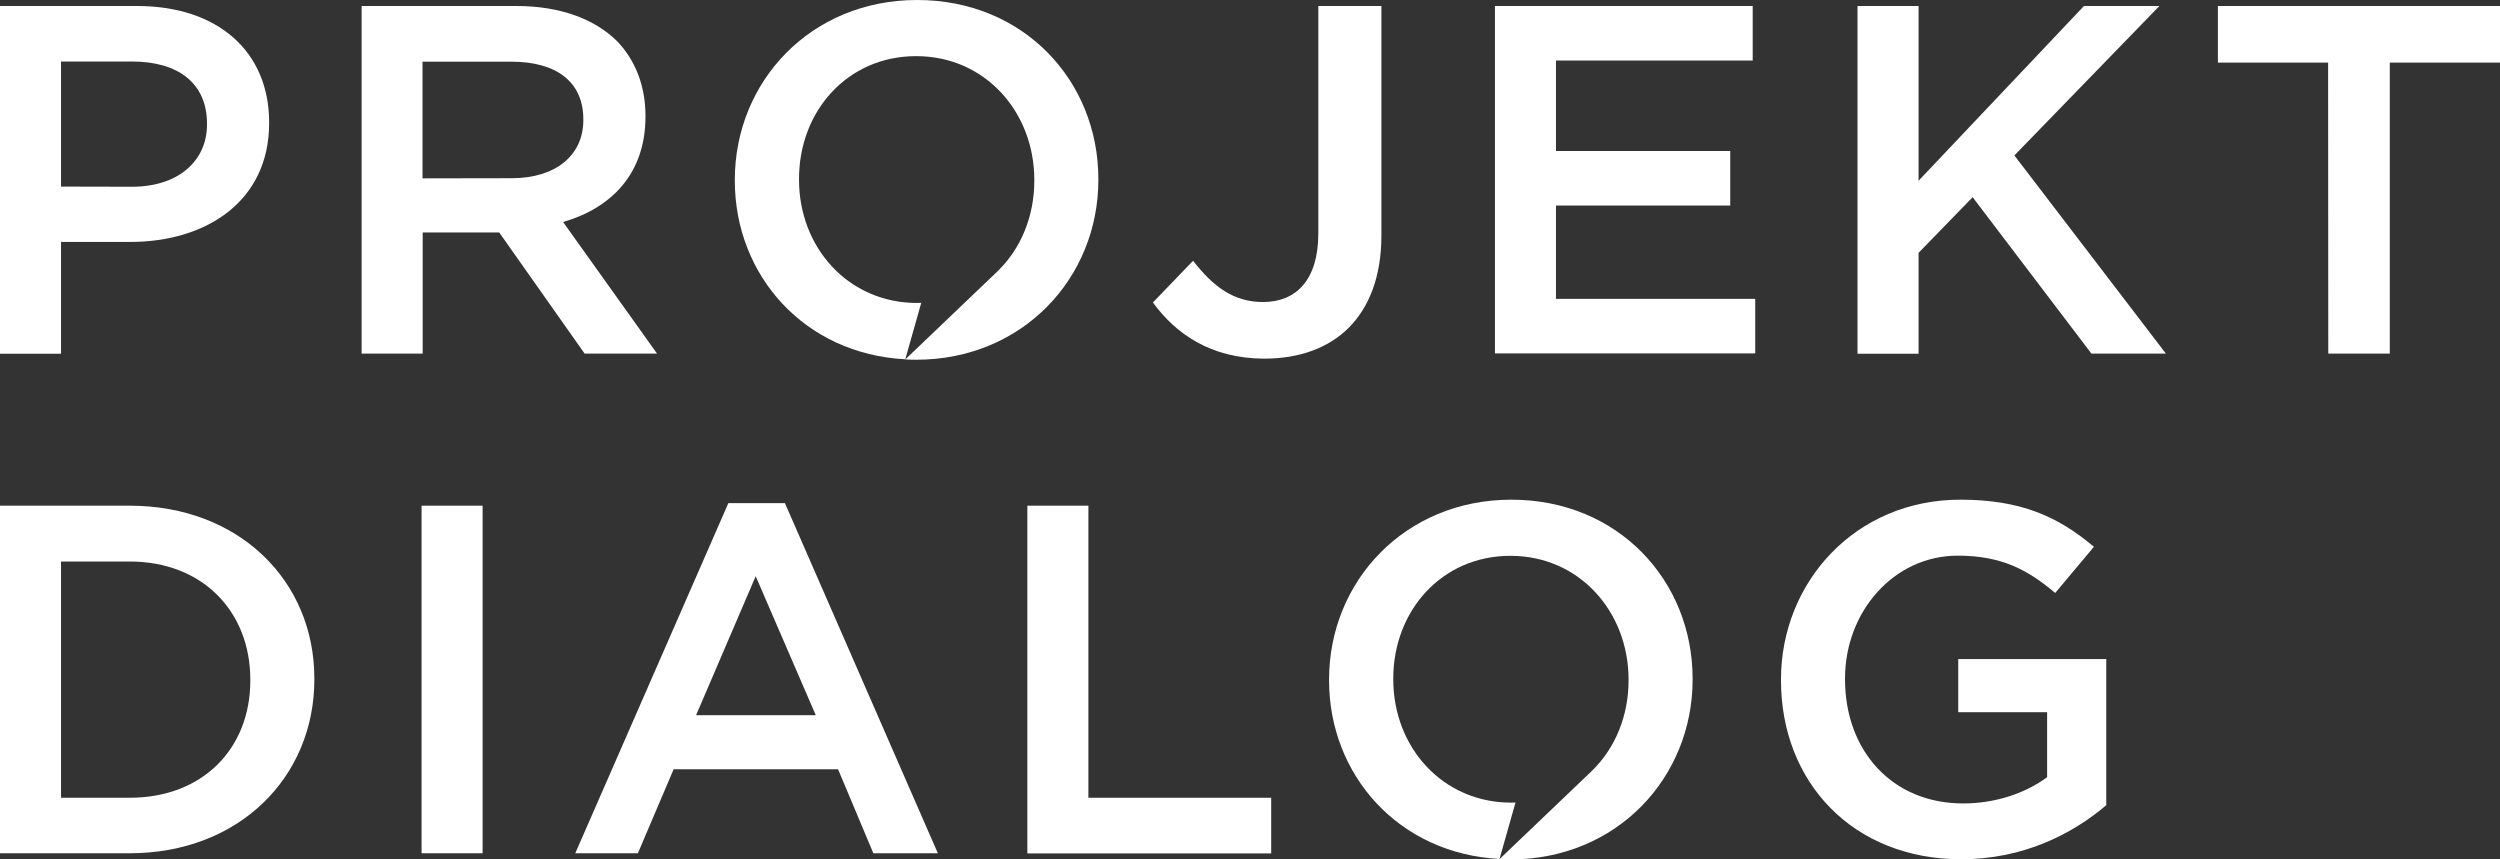
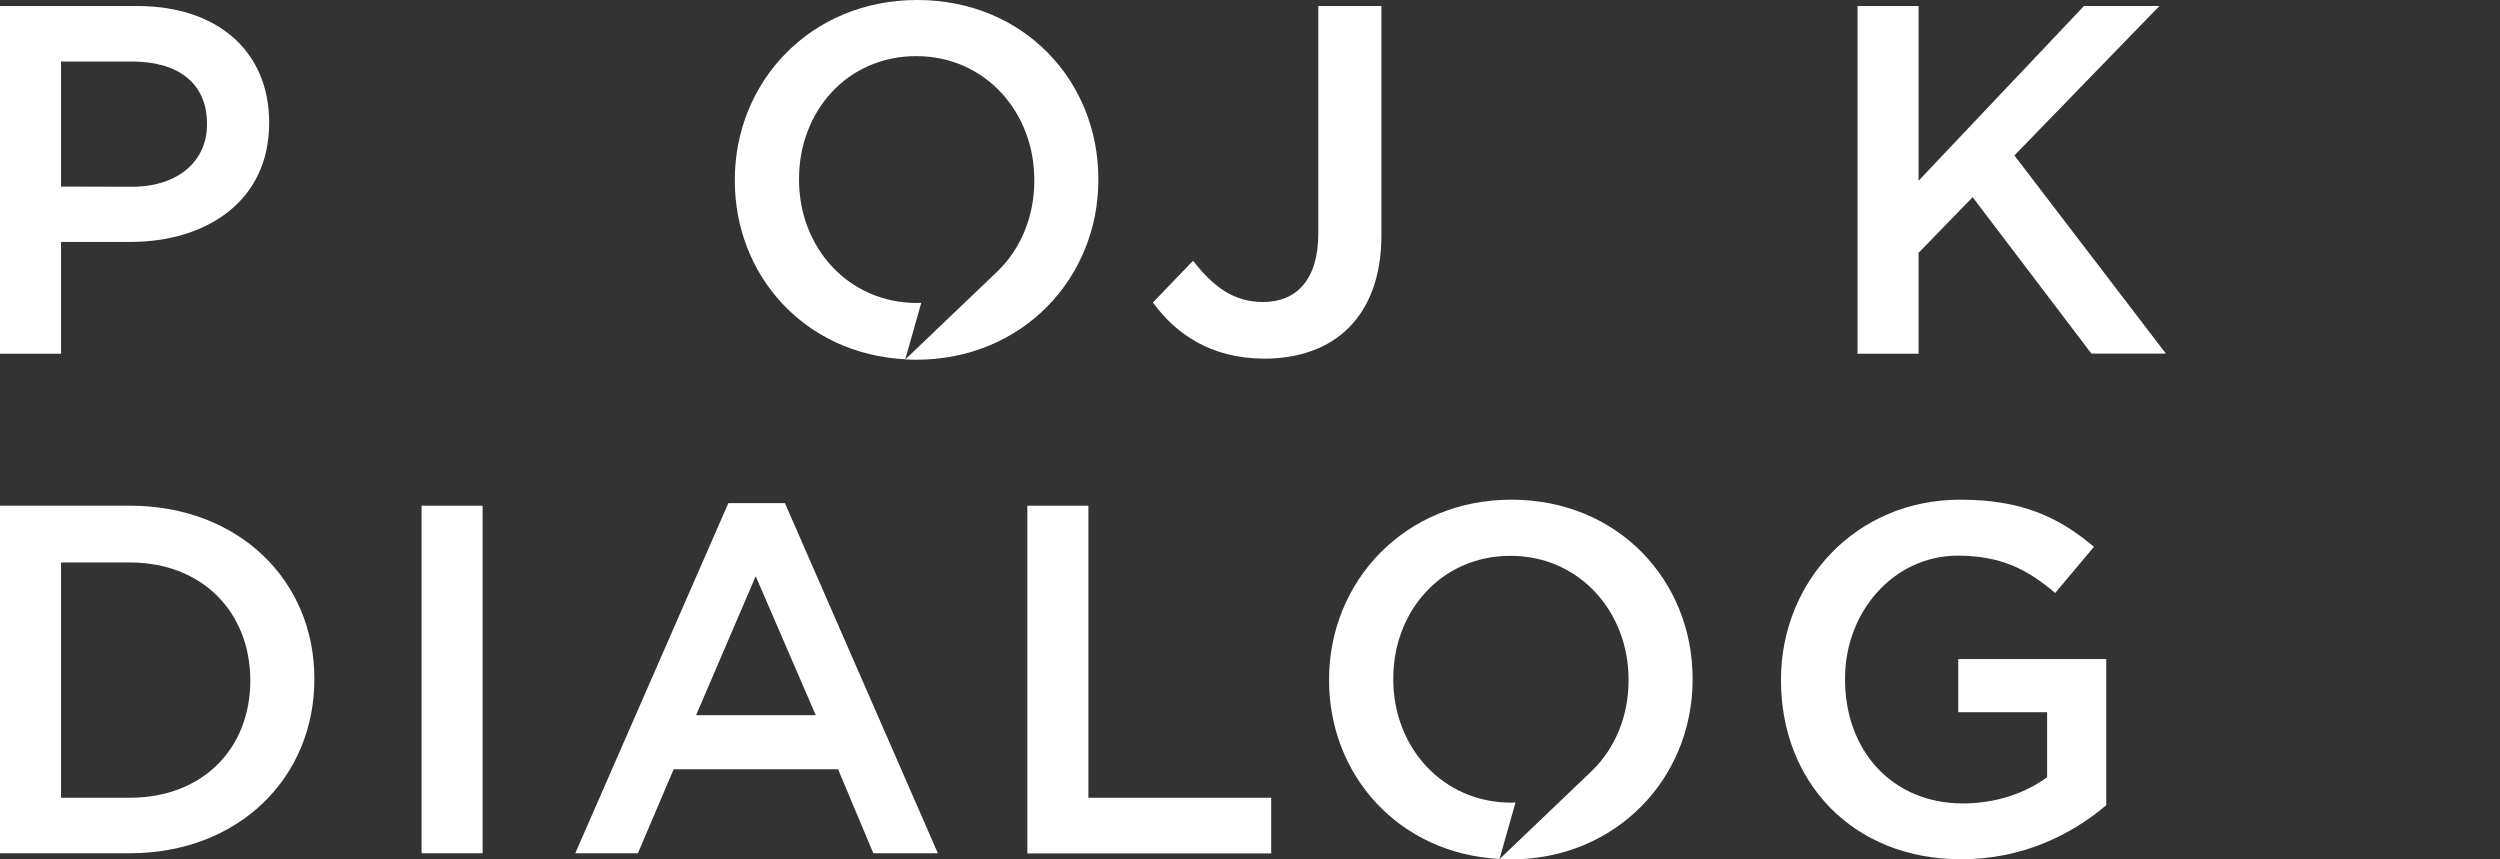
<svg xmlns="http://www.w3.org/2000/svg" version="1.1" id="PD" x="0px" y="0px" viewBox="0 0 1581 543.5" style="enable-background:new 0 0 1581 543.5;" xml:space="preserve">
  <rect x="0" y="0" width="1581" height="543.5" fill="#333333" stroke="none" />
  <style type="text/css">
	.st0{fill:#FFFFFF;}
</style>
  <g>
    <path class="st0" d="M0,3.8h86.7c51.5,0,83.5,29.2,83.5,73.5v0.6c0,49.3-39.6,75.1-87.9,75.1H38.6v70.7H0V3.8z M83.5,118.1   c29.2,0,47.4-16.3,47.4-39.3v-0.6c0-25.8-18.5-39.3-47.4-39.3H38.6V118L83.5,118.1L83.5,118.1z" />
-     <path class="st0" d="M228.6,3.8h98c27.6,0,49.3,8.2,63.4,22c11.6,11.9,18.2,28.3,18.2,47.4v0.6c0,36.1-21.7,57.8-52.1,66.6   l59.4,83.2h-45.8l-54-76.6h-48.4v76.6h-38.6V3.8H228.6z M323.7,112.7c27.6,0,45.2-14.4,45.2-36.7v-0.6c0-23.6-17-36.4-45.5-36.4   h-56.2v73.8L323.7,112.7L323.7,112.7z" />
    <path class="st0" d="M729.1,191.3l25.4-26.4c12.9,16.6,25.8,26.1,44.3,26.1c20.7,0,34.9-13.8,34.9-43.3V3.8h39.9v145.1   c0,26.1-7.8,45.5-20.7,58.4c-12.9,12.9-31.4,19.5-53.4,19.5C765.5,226.7,743.5,211,729.1,191.3z" />
-     <path class="st0" d="M945.4,3.8h163v34.5H984v57.2h110.2V130H984v59h126v34.5H945.4V3.8z" />
    <path class="st0" d="M1174.7,3.8h38.6v110.5L1317.9,3.8h47.7l-91.7,94.5l95.8,125.3h-47.1l-75.1-98.9l-34.2,35.2v63.8h-38.6   L1174.7,3.8L1174.7,3.8z" />
-     <path class="st0" d="M1472.3,39.6h-69.7V3.8H1581v35.8h-69.7v184h-38.9L1472.3,39.6L1472.3,39.6z" />
-     <path class="st0" d="M0,319.8h82c69.1,0,116.8,47.4,116.8,109.3v0.6c0,61.9-47.7,109.9-116.8,109.9H0V319.8z M38.6,355v149.5H82   c46.2,0,76.3-31.1,76.3-74.1v-0.6c0-43-30.1-74.7-76.3-74.7H38.6V355z" />
+     <path class="st0" d="M0,319.8h82c69.1,0,116.8,47.4,116.8,109.3v0.6c0,61.9-47.7,109.9-116.8,109.9H0V319.8z M38.6,355v149.5H82   c46.2,0,76.3-31.1,76.3-74.1c0-43-30.1-74.7-76.3-74.7H38.6V355z" />
    <path class="st0" d="M266.6,319.8h38.6v219.8h-38.6V319.8z" />
    <path class="st0" d="M460.6,318.2h35.8l96.7,221.4h-40.8L530,486.5H426l-22.6,53.1h-39.6L460.6,318.2z M515.9,452.3l-38-87.9   l-37.7,87.9H515.9z" />
    <path class="st0" d="M649.7,319.8h38.6v184.7h115.6v35.2H649.7V319.8z" />
    <path class="st0" d="M1126.3,430.3v-0.6c0-61.6,47.1-113.7,113.4-113.7c38.3,0,61.9,10.7,84.5,29.8l-24.5,29.2   c-17-14.4-33.6-23.6-61.6-23.6c-40.5,0-71.3,35.5-71.3,77.6v0.6c0,45.2,29.8,78.5,74.7,78.5c20.7,0,39.6-6.6,53.1-16.6v-41.1h-56.2   v-33.6h93.6v92.4c-21.7,18.5-52.8,34.2-91.7,34.2C1171.5,543.4,1126.3,494.4,1126.3,430.3z" />
    <g>
-       <path class="st0" d="M631.1,171.3l-0.5,0.5C630.7,171.7,630.9,171.5,631.1,171.3z" />
      <path class="st0" d="M580,0c-67.5,0-115.3,51.8-115.3,113.7v0.6c0,59.8,44,109.6,107.8,112.9l10.1-35.7c-0.9,0-1.7,0.1-2.6,0.1    c-43.7,0-74.7-35.2-74.7-77.9v-0.6c0-42.7,30.5-77.6,74.1-77.6c43.7,0,74.7,35.5,74.7,78.2v0.6c0,22.4-8.4,42.6-22.7,56.7    c0,0-0.7,0.7-0.9,0.9l-58,55.4c2.2,0.1,4.5,0.2,6.8,0.2c67.5,0,115.3-51.8,115.3-113.7v-0.6C694.6,51.2,647.5,0,580,0z" />
      <g>
        <path class="st0" d="M572.5,227.2L572.5,227.2C572.6,227.2,572.5,227.2,572.5,227.2L572.5,227.2z" />
      </g>
    </g>
    <g>
      <path class="st0" d="M1006.9,487.3l-0.5,0.5C1006.6,487.7,1006.8,487.5,1006.9,487.3z" />
      <path class="st0" d="M955.8,316c-67.5,0-115.3,51.8-115.3,113.7v0.6c0,59.8,44,109.6,107.8,112.9l10.1-35.7    c-0.9,0-1.7,0.1-2.6,0.1c-43.7,0-74.7-35.2-74.7-77.9v-0.6c0-42.7,30.5-77.6,74.1-77.6c43.7,0,74.7,35.5,74.7,78.2v0.6    c0,22.4-8.4,42.6-22.7,56.7c0,0-0.7,0.7-0.9,0.9l-58,55.4c2.2,0.1,4.5,0.2,6.8,0.2c67.5,0,115.3-51.8,115.3-113.7v-0.6    C1070.4,367.2,1023.3,316,955.8,316z" />
      <g>
-         <path class="st0" d="M948.4,543.3L948.4,543.3C948.4,543.2,948.4,543.2,948.4,543.3L948.4,543.3z" />
-       </g>
+         </g>
    </g>
  </g>
</svg>